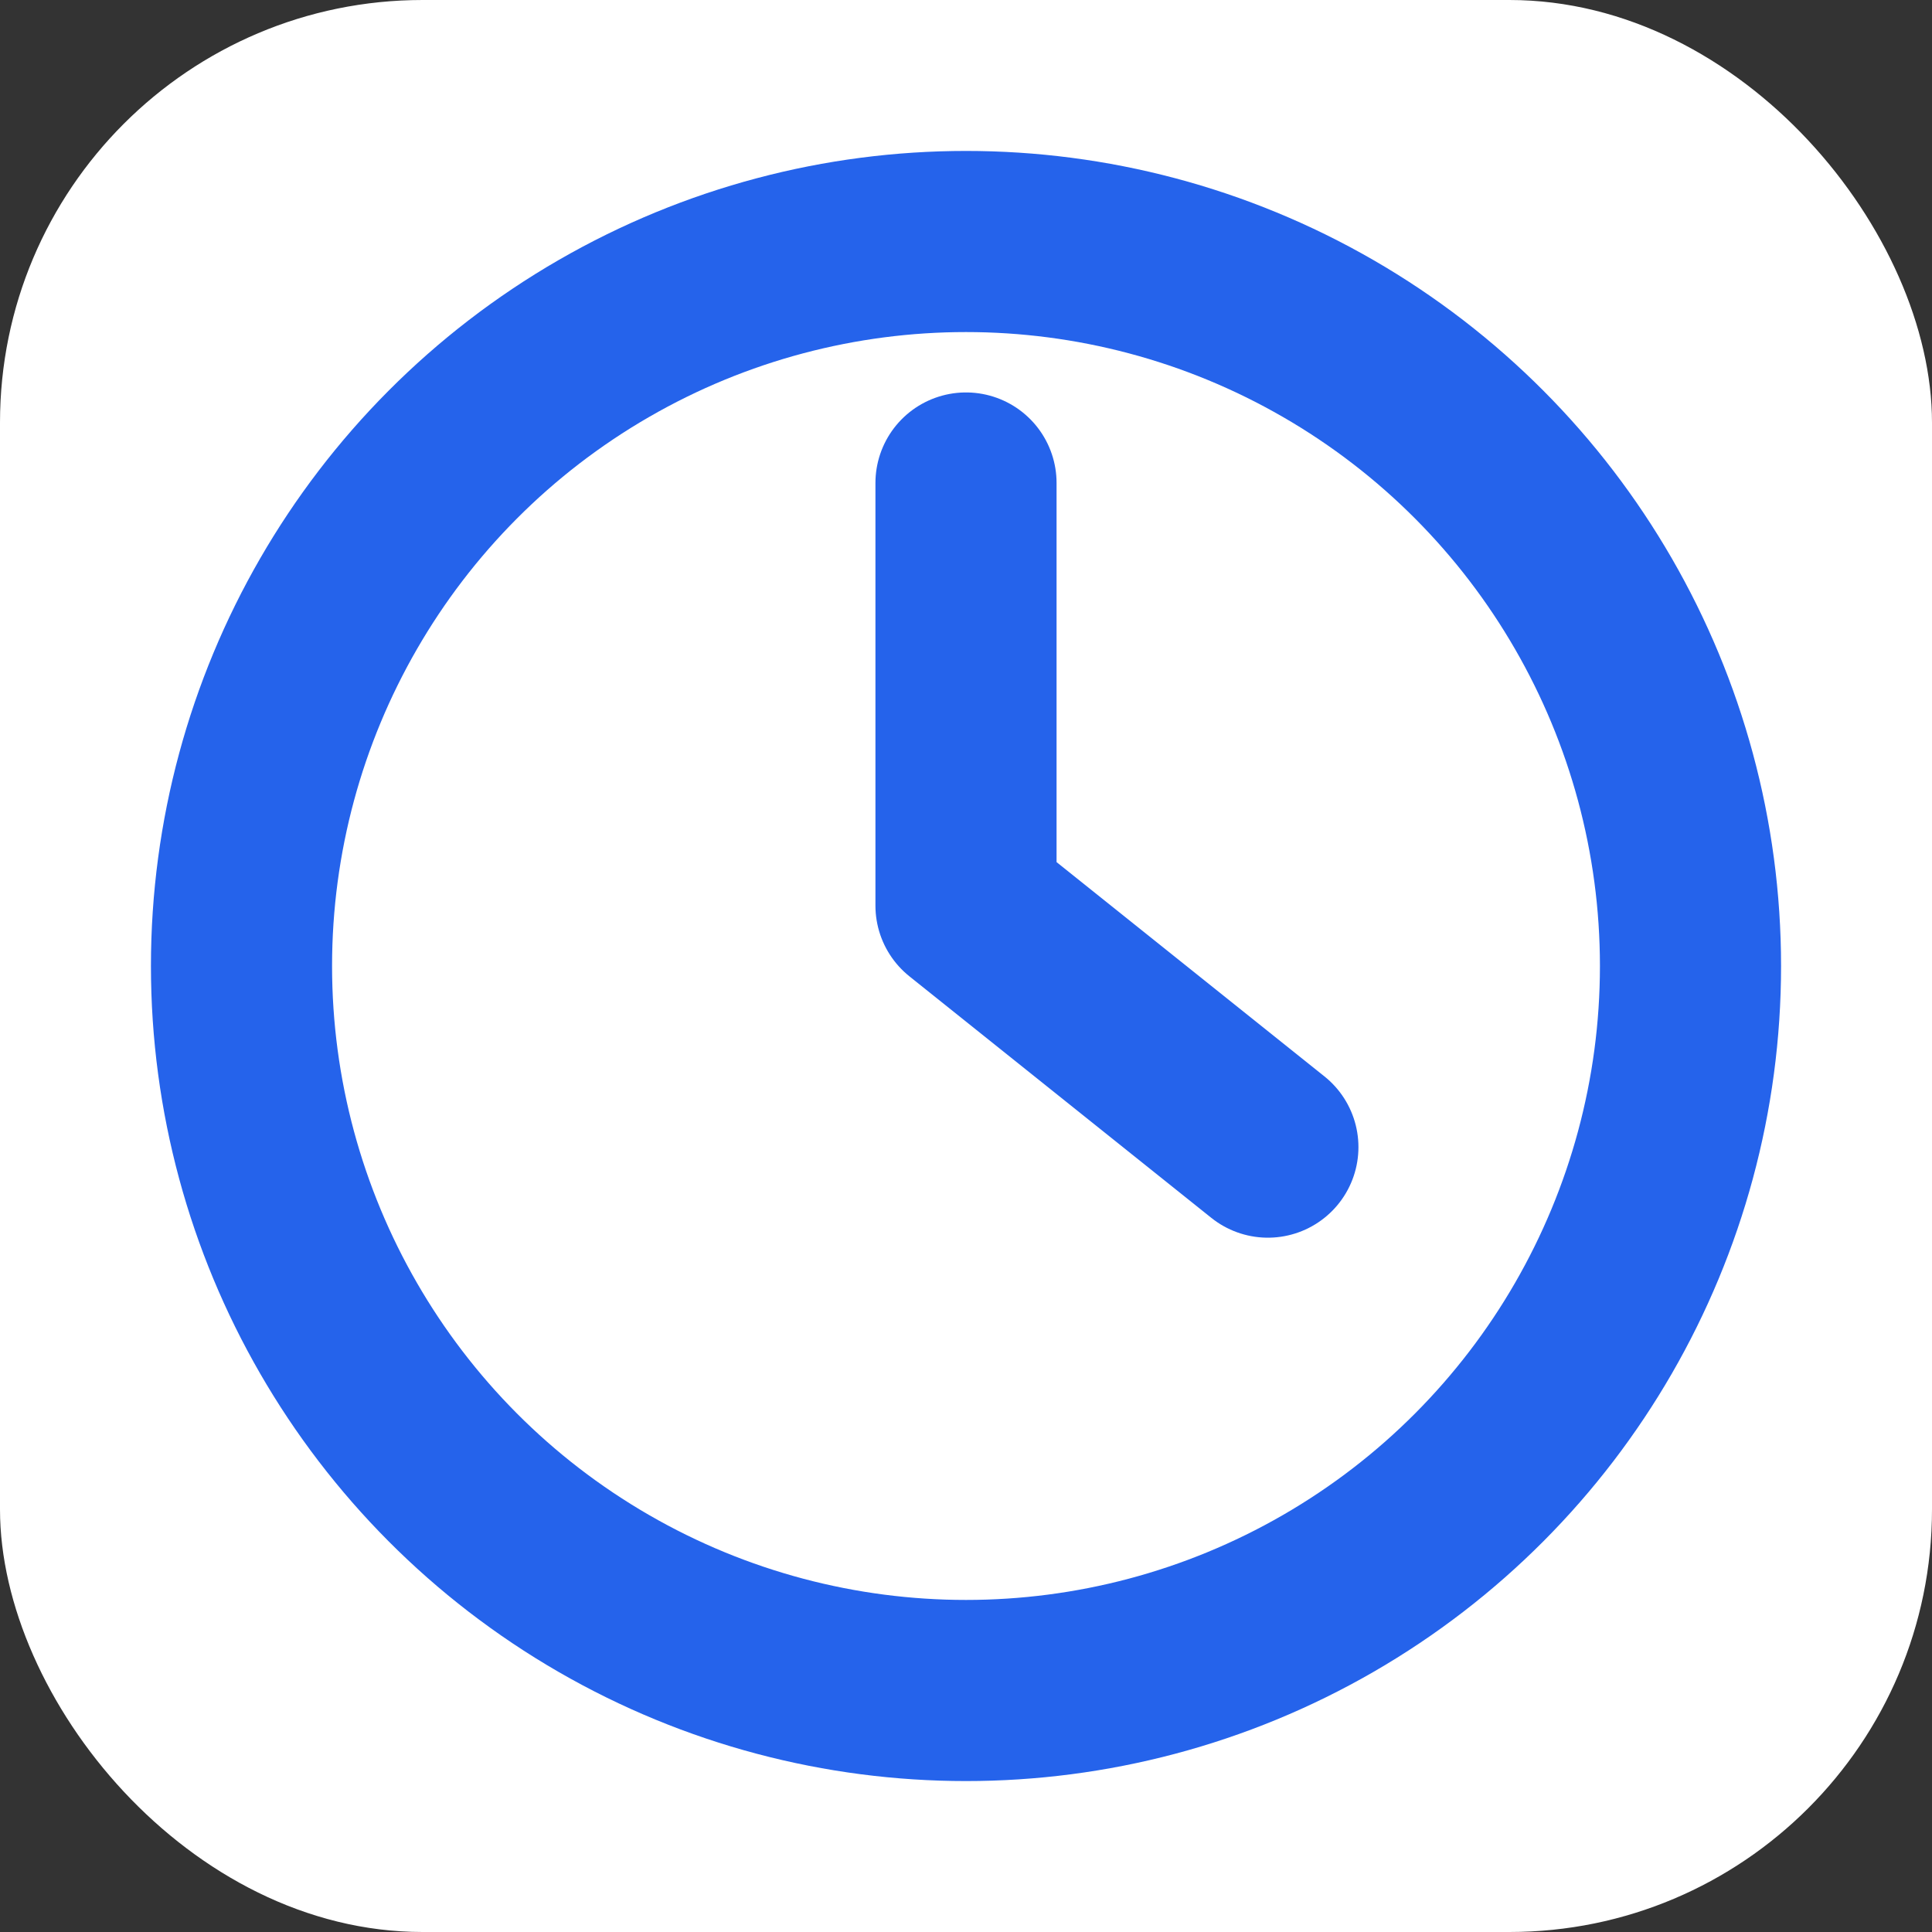
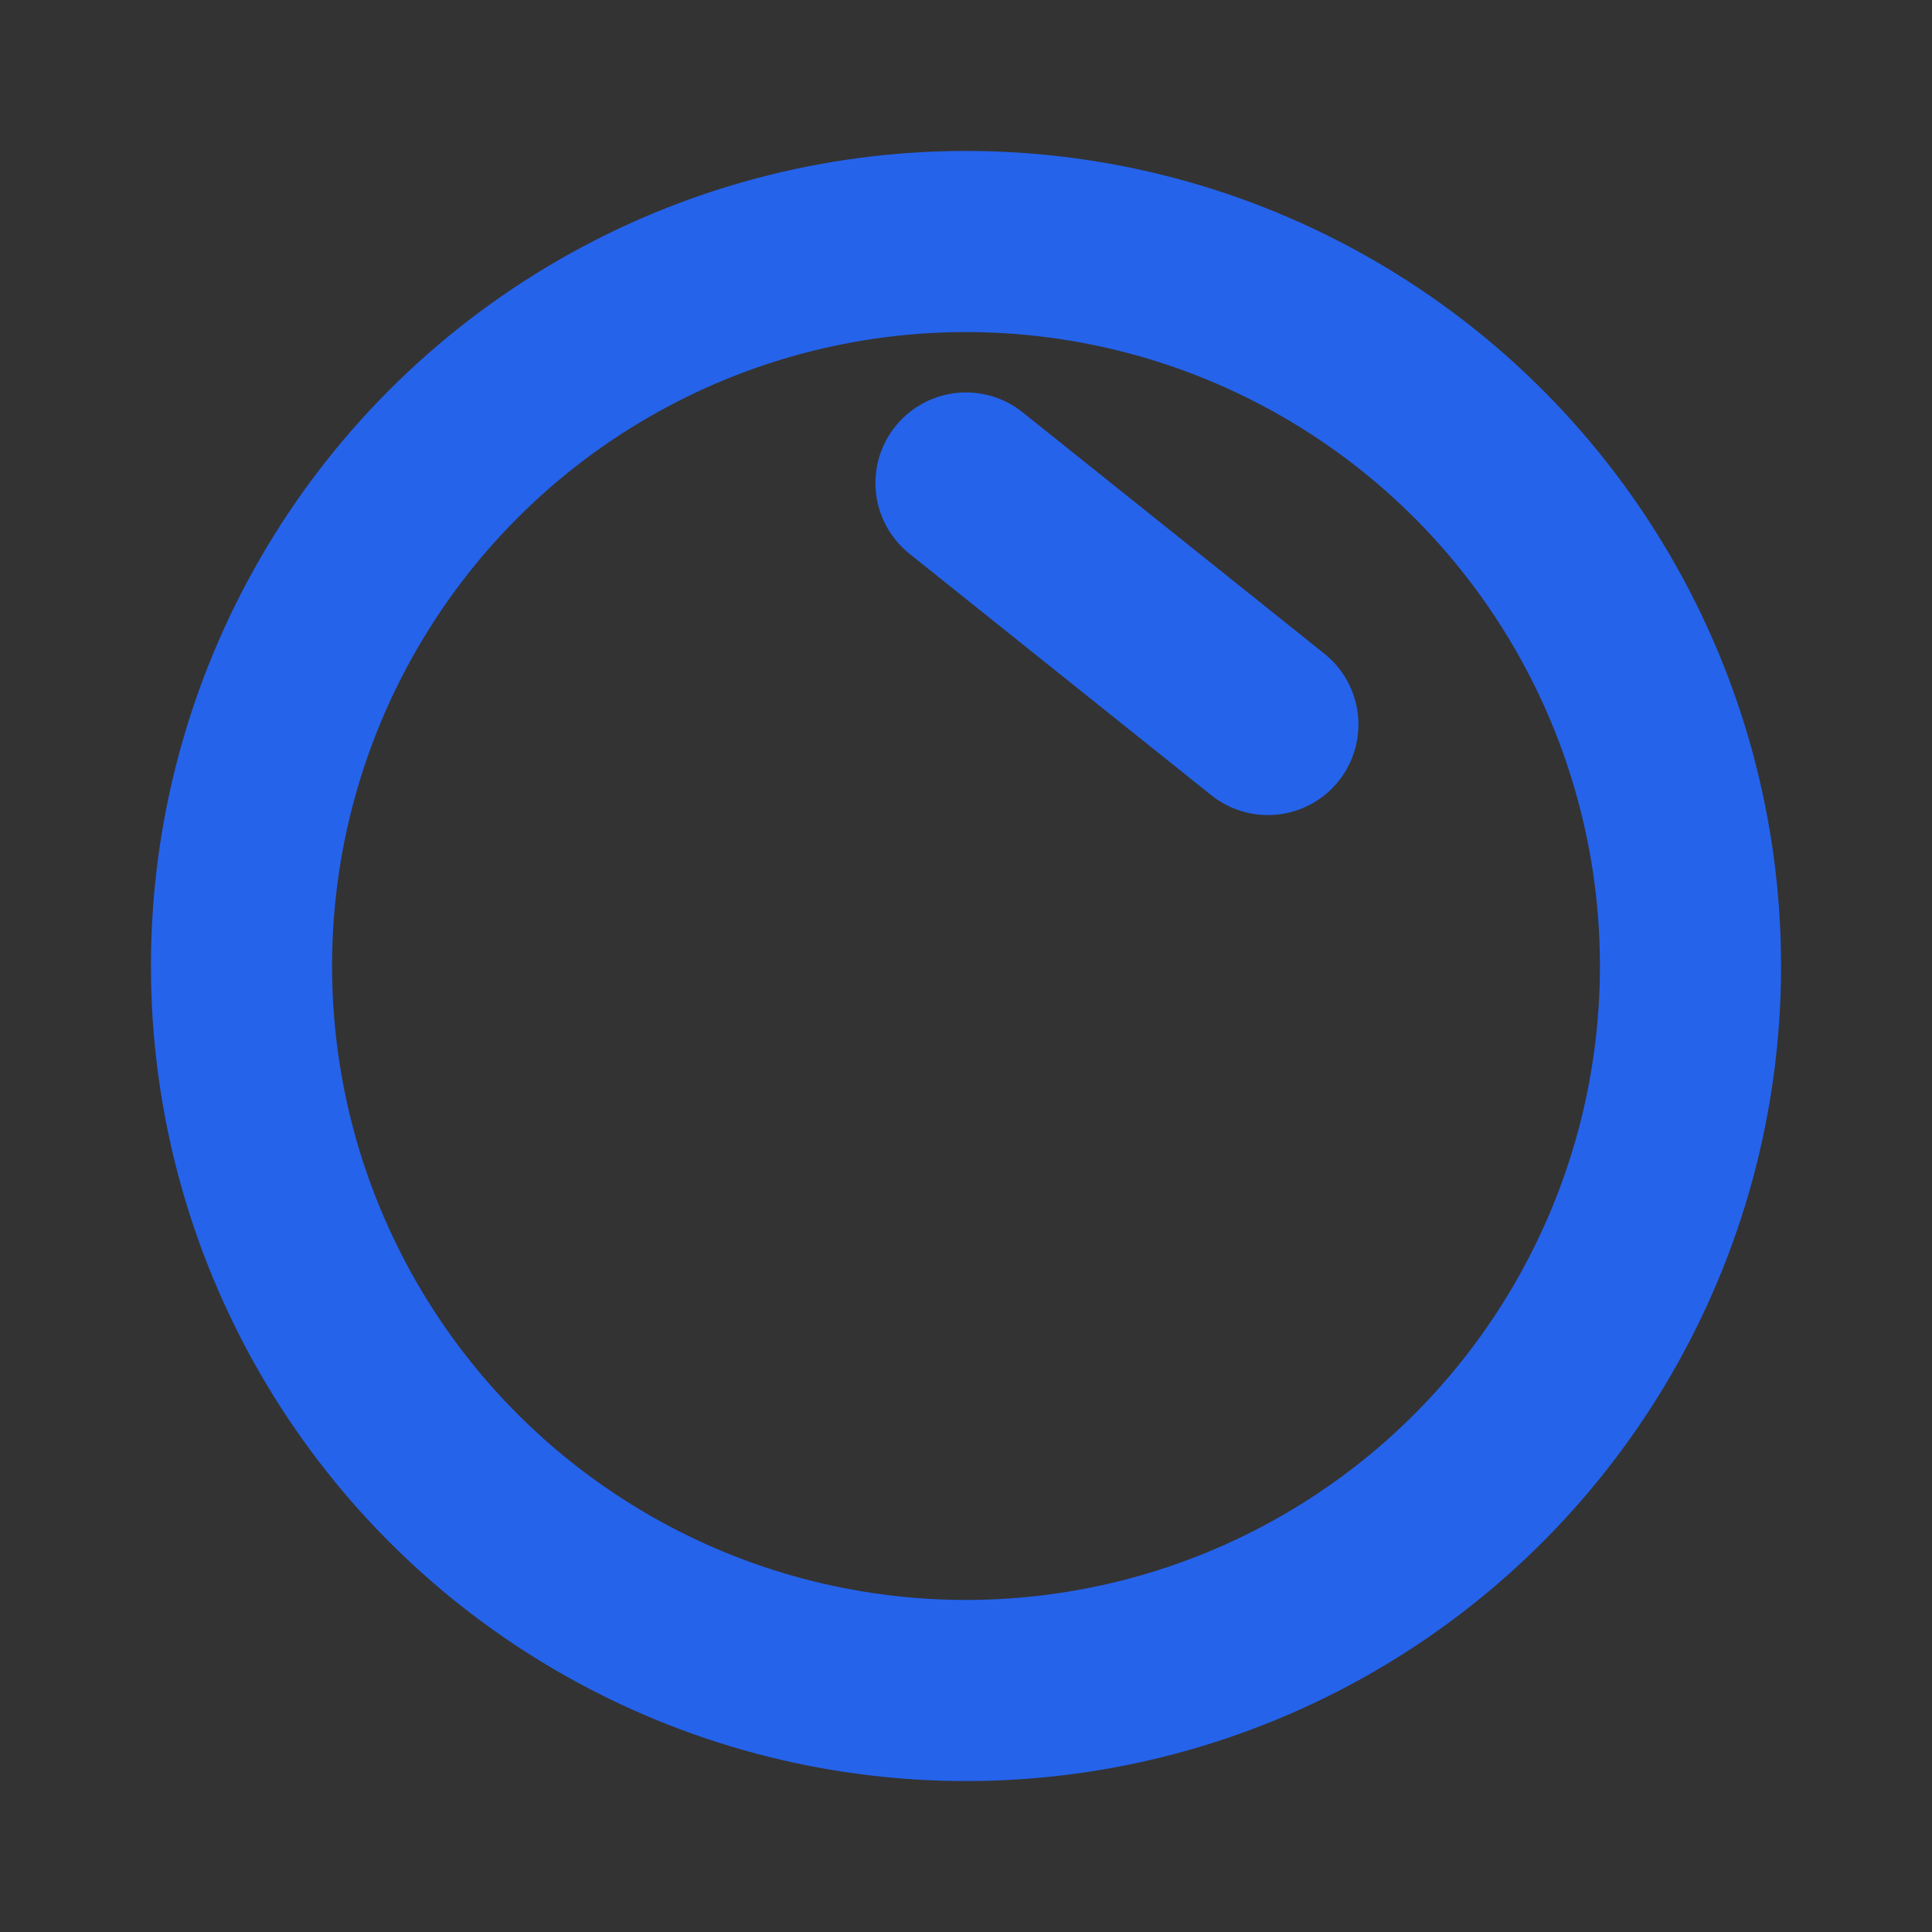
<svg xmlns="http://www.w3.org/2000/svg" width="64" height="64" viewBox="0 0 64 64">
  <rect x="0" y="0" width="64" height="64" fill="#333333" stroke="none" />
-   <rect width="64" height="64" rx="14" fill="#ffffff" />
  <circle cx="32" cy="32" r="24" fill="none" stroke="#2563EB" stroke-width="6" />
-   <path d="M32 16v14l10 8" fill="none" stroke="#2563EB" stroke-width="6" stroke-linecap="round" stroke-linejoin="round" />
+   <path d="M32 16l10 8" fill="none" stroke="#2563EB" stroke-width="6" stroke-linecap="round" stroke-linejoin="round" />
</svg>